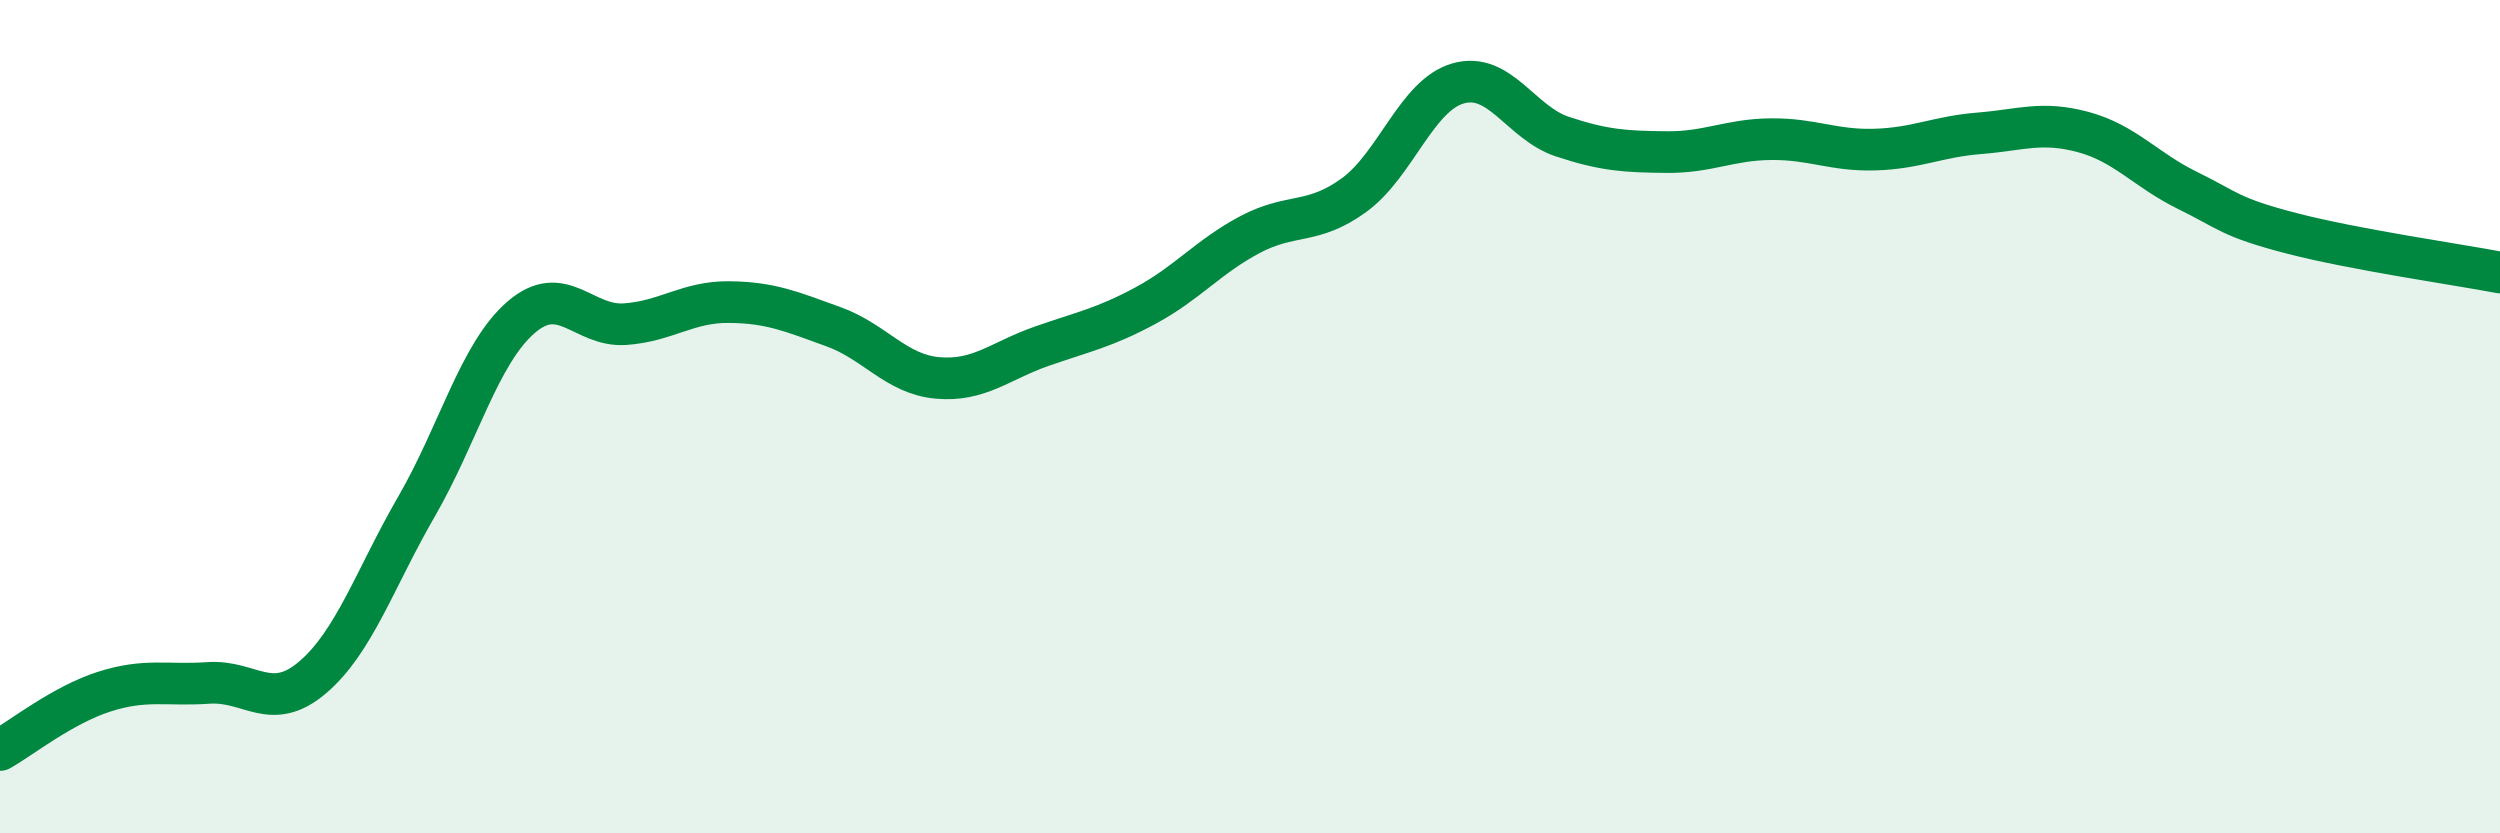
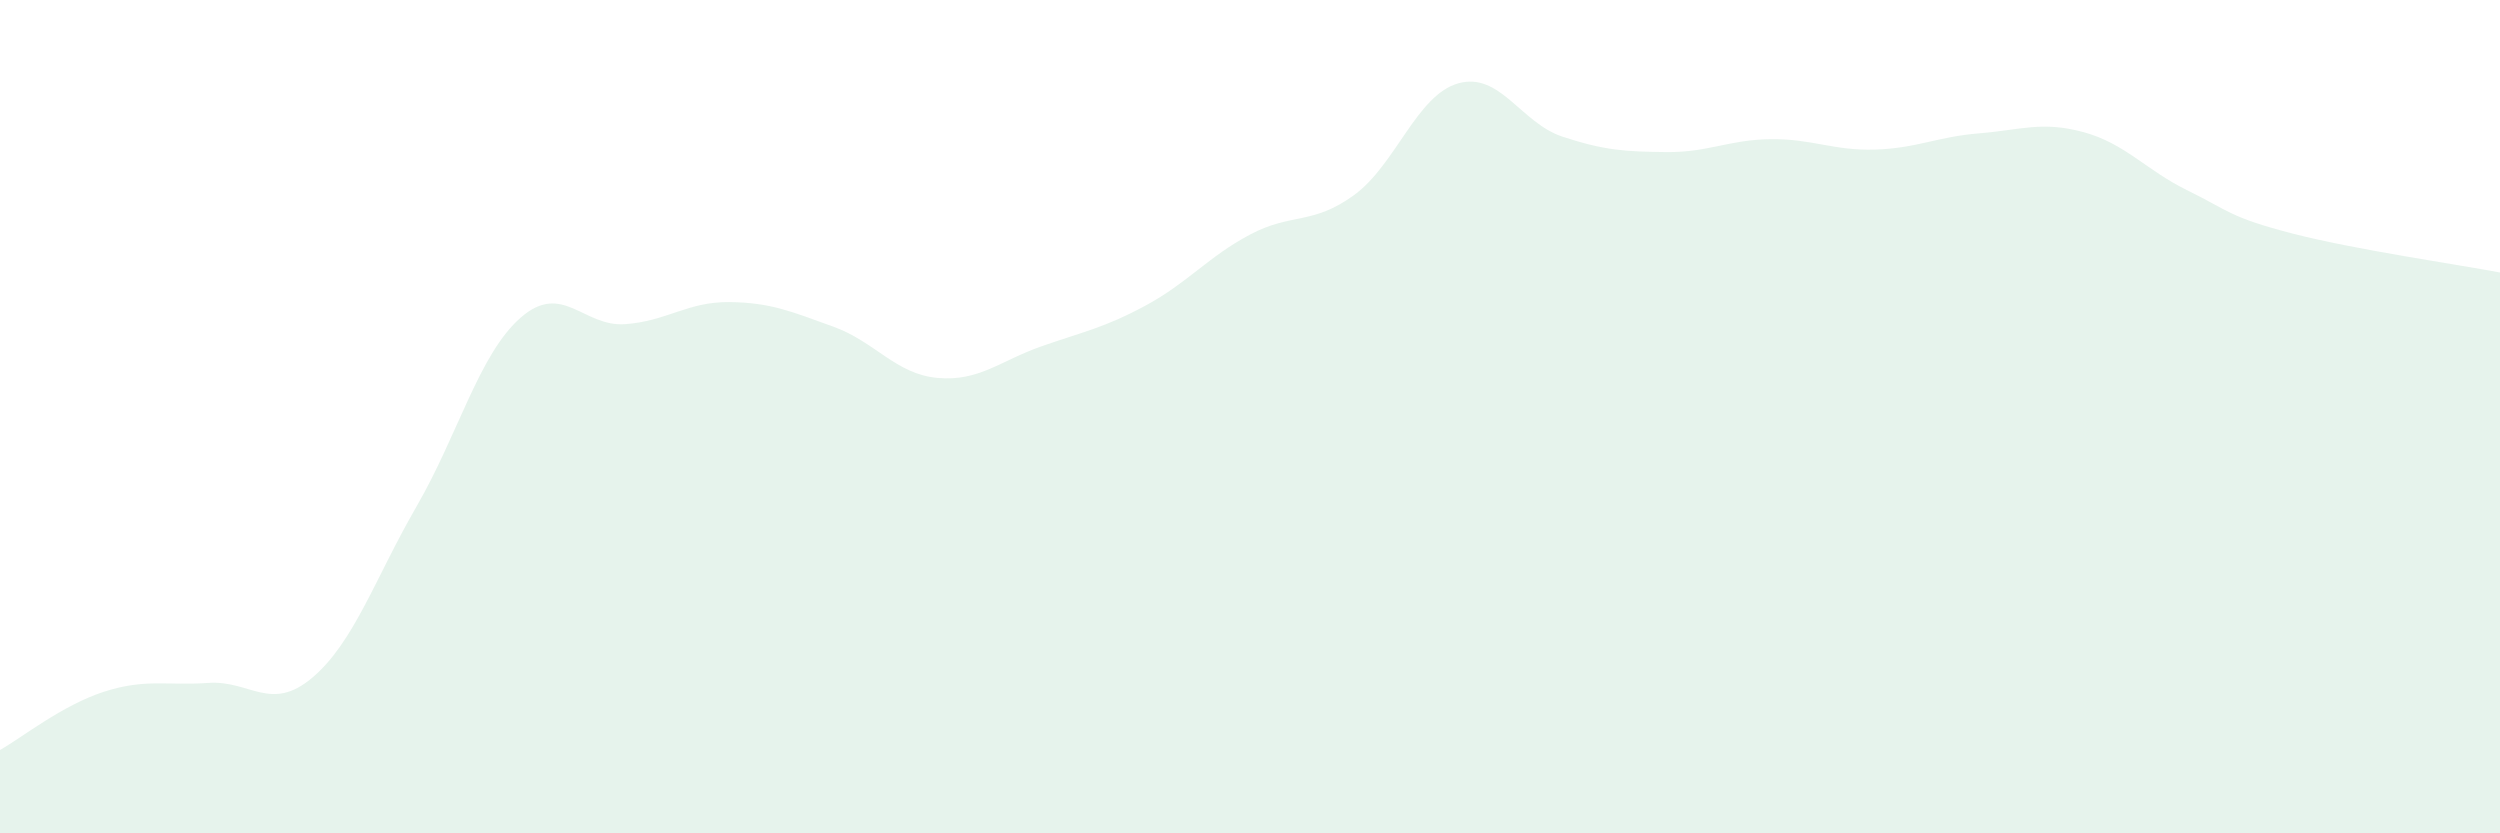
<svg xmlns="http://www.w3.org/2000/svg" width="60" height="20" viewBox="0 0 60 20">
  <path d="M 0,18 C 0.5,17.72 1.5,16.92 2.5,16.6 C 3.5,16.28 4,16.46 5,16.39 C 6,16.32 6.5,17.11 7.5,16.26 C 8.5,15.41 9,13.88 10,12.15 C 11,10.42 11.5,8.49 12.5,7.62 C 13.5,6.75 14,7.85 15,7.78 C 16,7.71 16.5,7.24 17.5,7.25 C 18.5,7.26 19,7.48 20,7.84 C 21,8.2 21.5,8.98 22.5,9.07 C 23.5,9.16 24,8.66 25,8.31 C 26,7.96 26.5,7.87 27.5,7.33 C 28.5,6.79 29,6.16 30,5.63 C 31,5.1 31.5,5.41 32.5,4.68 C 33.5,3.95 34,2.28 35,2 C 36,1.72 36.5,2.95 37.5,3.28 C 38.5,3.61 39,3.64 40,3.65 C 41,3.66 41.5,3.35 42.5,3.34 C 43.5,3.33 44,3.62 45,3.59 C 46,3.56 46.5,3.28 47.5,3.2 C 48.5,3.12 49,2.9 50,3.17 C 51,3.44 51.5,4.08 52.5,4.57 C 53.5,5.06 53.5,5.21 55,5.6 C 56.5,5.99 59,6.35 60,6.54L60 20L0 20Z" fill="#008740" opacity="0.1" stroke-linecap="round" stroke-linejoin="round" />
-   <path d="M 0,18 C 0.5,17.72 1.5,16.92 2.5,16.6 C 3.5,16.28 4,16.46 5,16.39 C 6,16.32 6.5,17.11 7.5,16.26 C 8.5,15.41 9,13.88 10,12.15 C 11,10.42 11.5,8.49 12.5,7.62 C 13.5,6.75 14,7.85 15,7.78 C 16,7.71 16.5,7.24 17.5,7.25 C 18.5,7.26 19,7.48 20,7.84 C 21,8.2 21.5,8.98 22.5,9.07 C 23.5,9.16 24,8.66 25,8.31 C 26,7.96 26.5,7.87 27.5,7.33 C 28.5,6.79 29,6.16 30,5.63 C 31,5.1 31.5,5.41 32.5,4.68 C 33.5,3.95 34,2.28 35,2 C 36,1.72 36.5,2.95 37.5,3.28 C 38.5,3.61 39,3.64 40,3.65 C 41,3.66 41.5,3.35 42.5,3.34 C 43.5,3.33 44,3.62 45,3.59 C 46,3.56 46.5,3.28 47.5,3.2 C 48.5,3.12 49,2.9 50,3.17 C 51,3.44 51.5,4.08 52.5,4.57 C 53.5,5.06 53.5,5.21 55,5.6 C 56.5,5.99 59,6.35 60,6.54" stroke="#008740" stroke-width="1" fill="none" stroke-linecap="round" stroke-linejoin="round" />
</svg>